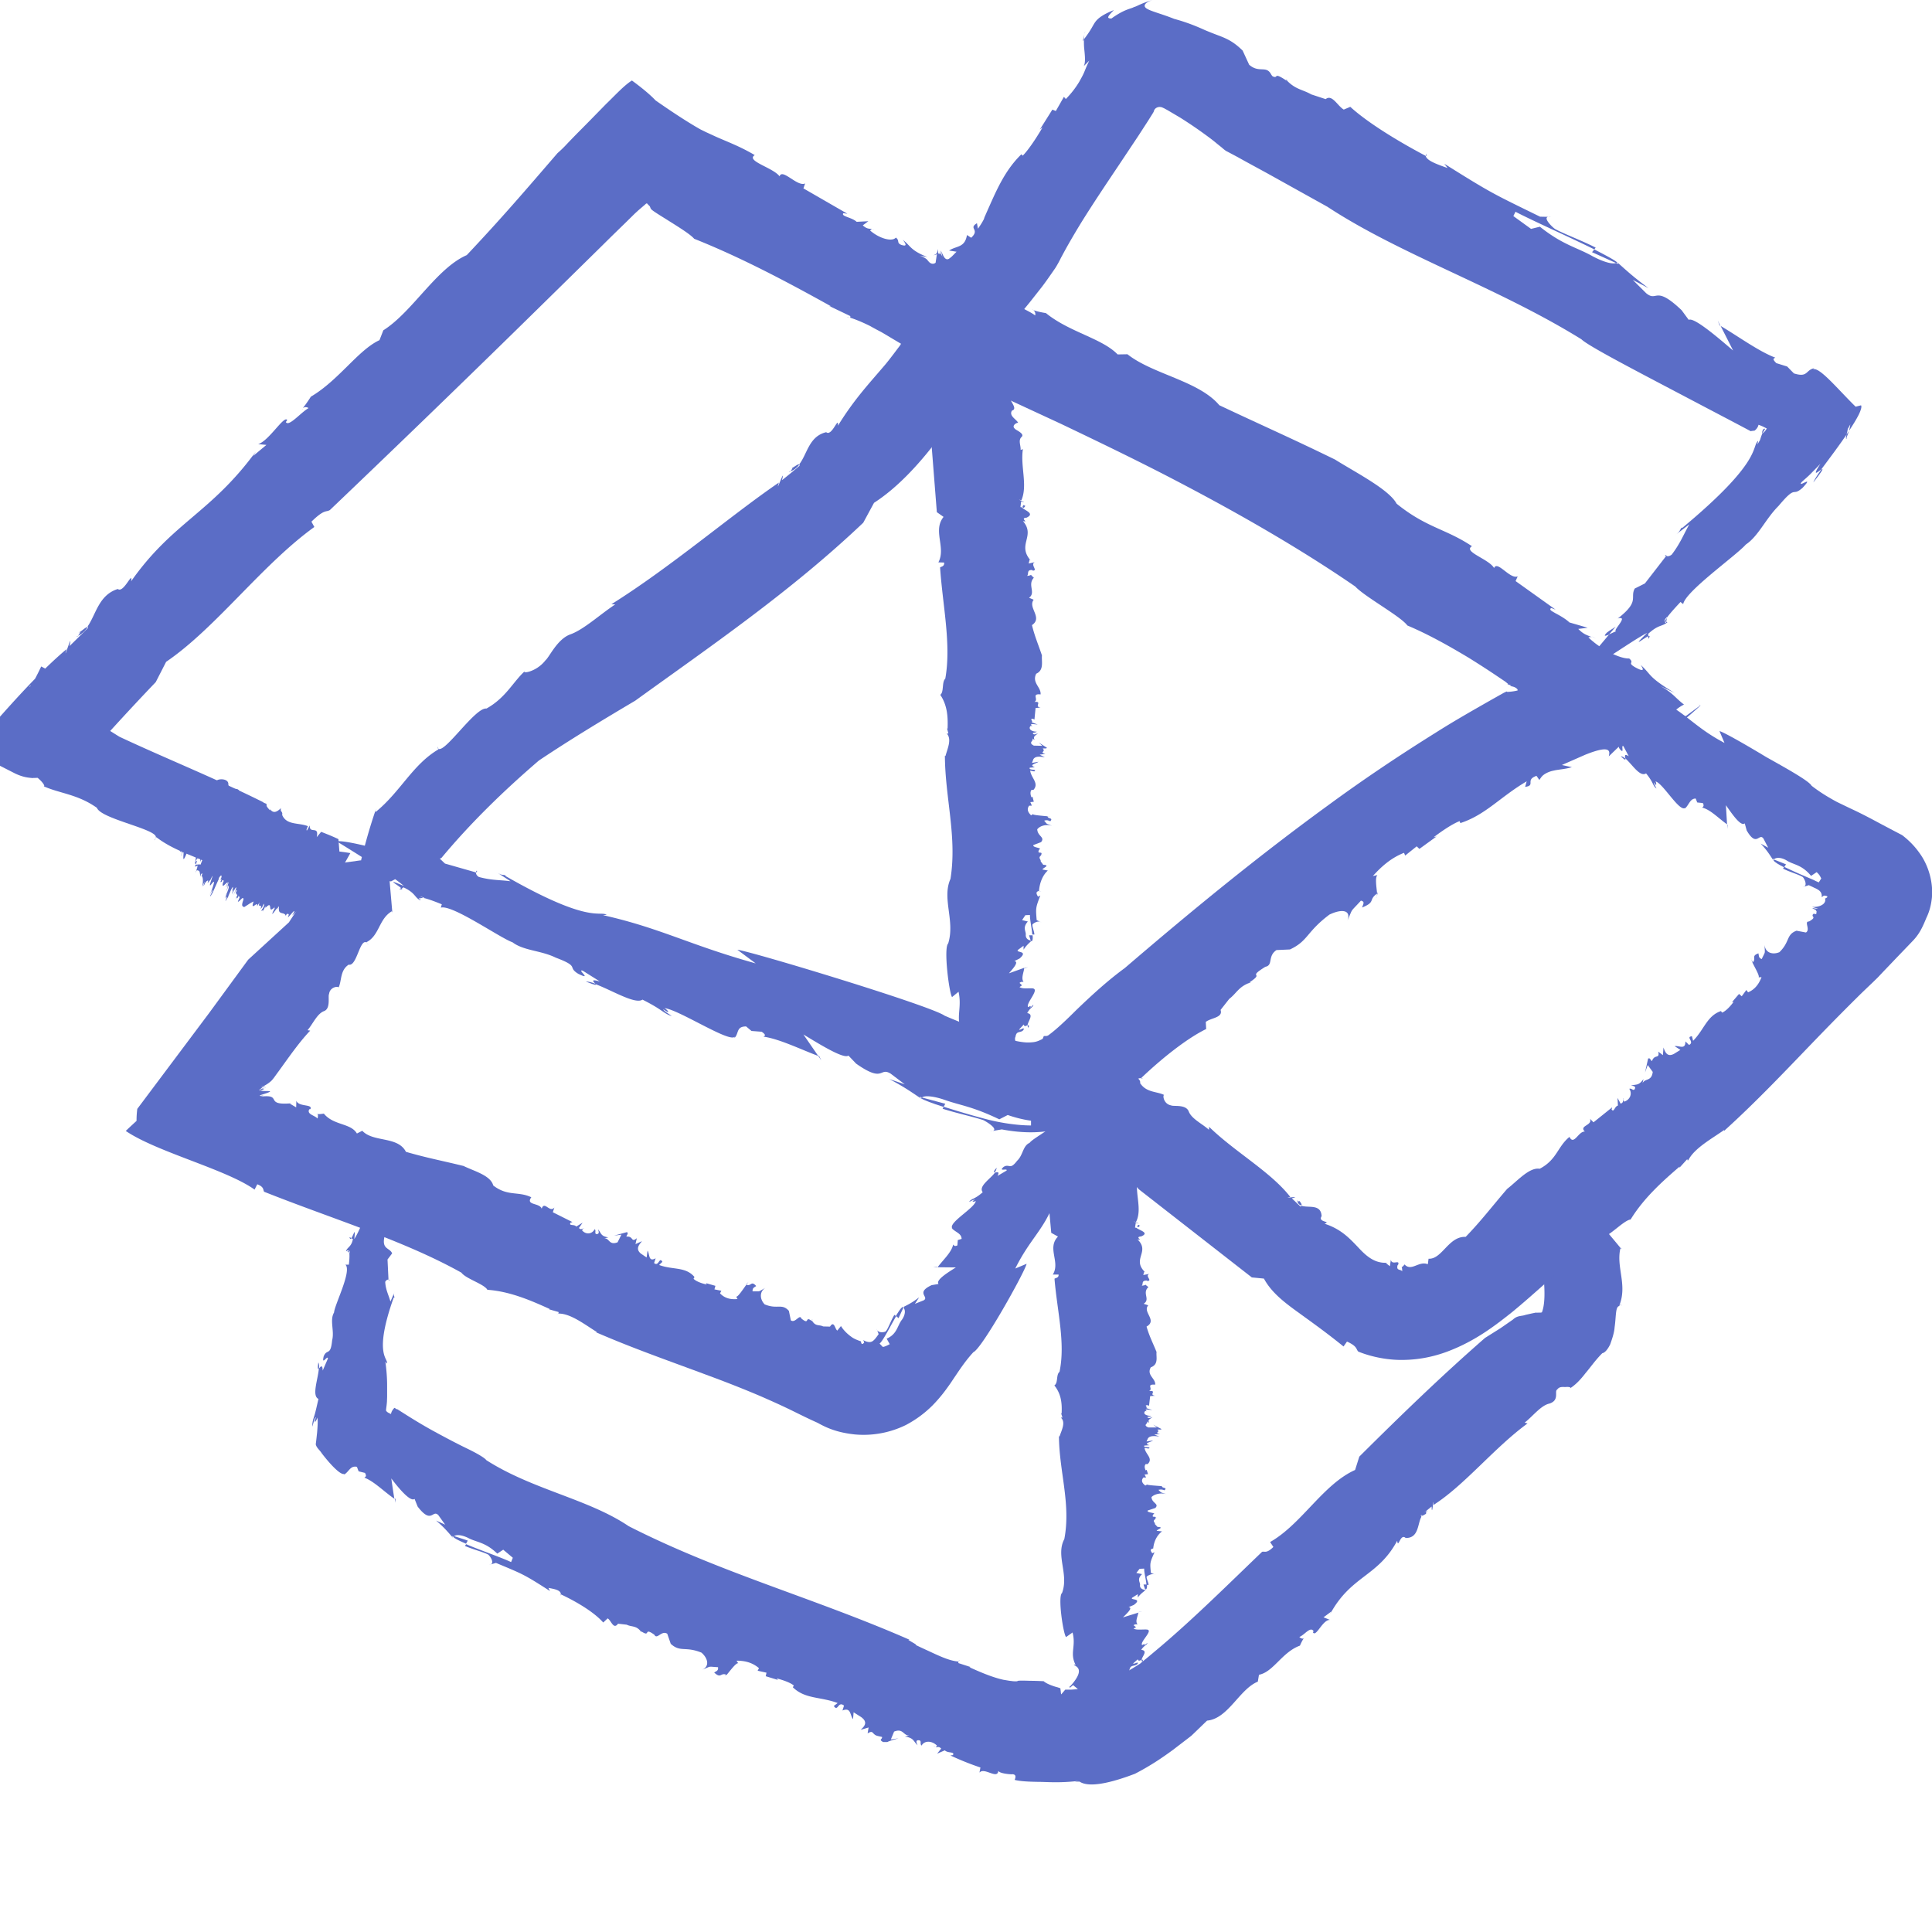
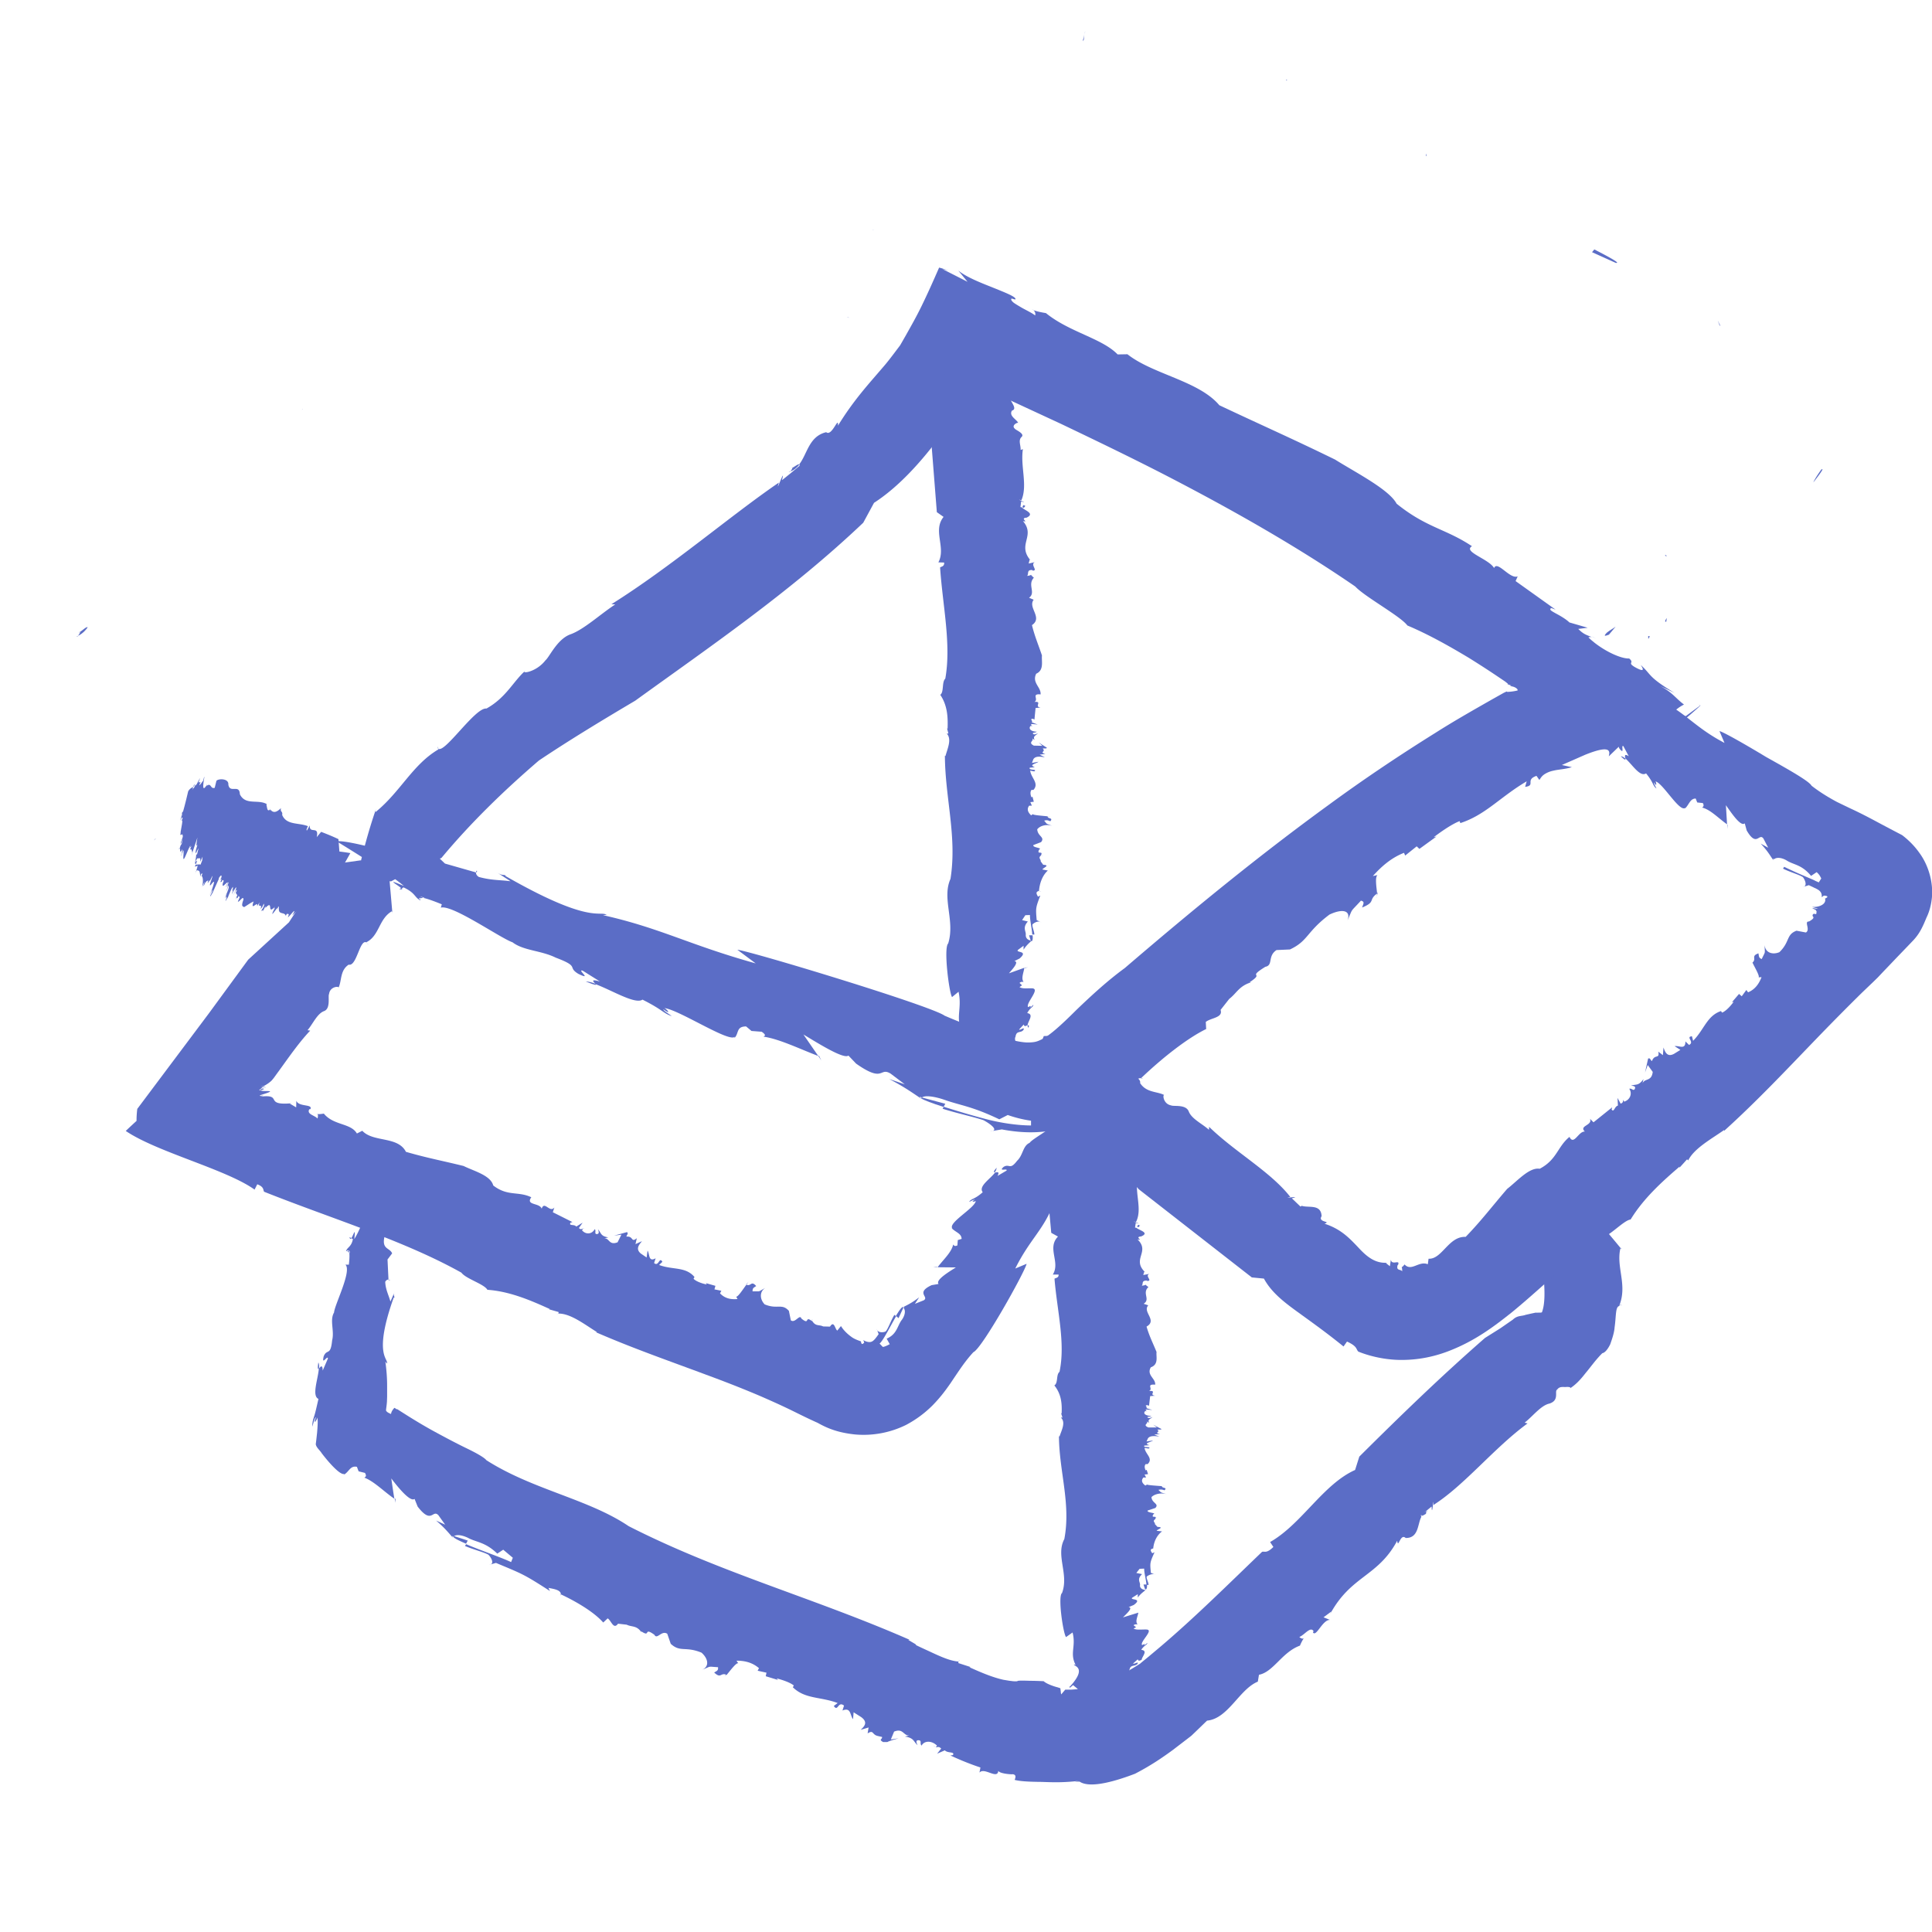
<svg xmlns="http://www.w3.org/2000/svg" width="64" height="64" viewBox="0 0 64 64" fill="none">
  <g clip-path="url(#clip0_207176803)" fill="#5B6DC6">
    <path d="M8.699 30.029c-.006.007.006-.007 0 0zM7.062 29.573c-.019.032-.032.065-.044.09l.044-.09zM6.891 29.234v-.013c-.006.026-.019.045 0 .013zM7.795 29.503l.014-.015c-.007 0-.014.007-.014.015zM9.203 30.081c-.007.007-.007.013-.014.027l.014-.027zM9.164 30.132a.203.203 0 01.038-.051c.019-.045.019-.058 0-.039-.032.052-.019.052-.038.09zM9.98 30.42l-.02.02c.013-.007.014-.014.02-.02zM8.935 26.777l.015-.015s-.007 0-.015.015zM9.915 30.29l-.057.077c.025-.032.038-.058.057-.077zM7.018 29.664l-.019.031c.006-.006.013-.019.019-.031zM6.661 29.07c.013-.026.019-.051.026-.064l-.026.064zM6.006 27.114l-.013.033.033-.059c-.007 0-.013.013-.02.026zM6.476 28.542l-.013.032c-.006.032.006.045.025.051l.044-.109-.056.026z" />
    <path d="M7.17 25.862l-.057.235c-.153.052-.108-.189-.274-.059l.025-.046c.013-.059-.217.424-.096-.235l.013-.02c-.006 0-.025.046-.013-.019l-.038.143c-.038.046-.096.143-.127.15.006-.026.025-.072.038-.104l-.064.013.051-.143c-.051.065-.178.365-.14.183-.076.209-.076.111-.121.215.006-.026.025-.065.032-.104a.325.325 0 00-.166.143s-.108.47-.178.698c-.013-.072-.019.02-.044.091l.025-.052c0 .059-.064.189-.064.228.006-.013.013-.026.013-.033l-.006.019c.006-.026.019-.039.025-.052.013-.026.025-.046.025-.039l-.006.013c.019-.013.025.013.025.026l-.051.104c.108-.196-.032.365-.013.378-.038.143.064-.013.064.072.032.052-.045.17-.064.267 0 .078.051-.13.064-.13l-.032.163c-.025.006-.044.072-.057.117.019.033-.019.248.083.039-.006.124-.045.209-.032.228.013-.039.013-.085.032-.124-.025.104.019-.019.019-.046.064-.085-.045.45.064.215l-.019.046c.083-.176.146-.352.204-.437l-.025.085.051-.065c-.013.065-.038.104-.045.13.064-.072.057.046.083.085l.166-.496c-.019.124-.064.372.006.222l-.051.17c-.07.333.096-.117.076-.013l-.045.189-.025-.013c-.006.104-.019.163-.045.287v-.006c0-.006.006-.02.006-.026h.006c.038-.085.083-.143.096-.124.019.039.096-.085.064.124l.083-.176-.013.124-.057.143c-.032-.026-.115.006-.159-.006l-.025.065c.025.013.083-.039.089-.02-.006.033-.045.189-.102.28l.076-.137c.089.019.096.013.115.215l.019-.078c.032-.033.07-.072.026.052.045.046.057.163.019.359l.076-.17c.006.013-.083.28.019.046l.051-.065c.013.02.057-.072.038.033l-.006.019.006-.013c0 .091.064-.15.057-.039-.038.124.102-.209.102-.163l-.083.254c-.025.157.083-.085.134-.065-.013.098-.083.313-.178.489.115-.215.07-.143.14-.235-.032.091-.045.111-.083.189-.019.117.051-.078.064-.065.076-.17.197-.444.204-.45l.013-.059c.057-.085.096-.117.083-.02l-.038.085.045-.033-.045.111.051-.02.006-.033c.013-.013.057-.039.051.026l-.025.059c-.038.209.102-.026.166-.026l-.057.124c-.038.13.083-.189.083-.117l-.064.157c.102-.196.006.052-.013.137l.076-.202.006.052c0 .078-.089.261-.14.365l.083-.15-.07.183c.102-.202 0 .039.07-.065-.025.065-.051.104-.051.137l.147-.235-.07.104.115-.261c.108-.189.019.039.064-.026l-.045.072c.051-.052.006.059 0 .124.019-.052.038-.124.064-.157.013-.013-.032.091-.038.124.076-.17.134-.254.115-.163-.013.026-.019.046-.032.065.019-.026.038-.072.025-.026l-.089.189.096-.176c-.013.059.064-.078.006.052l-.019.039.051.078-.064.157c.102-.209.006.098.121-.163-.051.15.102-.078-.038.215.038.046.191-.228.185-.059-.096.261 0 .209.019.248.121-.072.21-.143.318-.189-.127.365.166-.065.115.157l.083-.13c-.076.235.102-.006.032.228.038-.052.057-.072.057-.072 0-.006.013-.033.057-.124-.019.065.045.007-.044.176l-.013.013c-.089.17.076-.059.013.098l.089-.189.006.046-.025.033c.319-.352.045.248.338-.065-.121.189.076-.091-.045.124-.134.28.076-.033.134-.098.006-.013.013-.02.025-.039l.019.046c-.178.261.153-.209 0 .006-.038.254.191.117.223.267l.038-.072c.013.026.096-.033.045.085-.057.117.153-.143.166-.15.096-.098-.038.137-.038.124.038-.019.223-.241.185-.117-.14.222.229-.15.057.091l.013-.019c-.089.196.159-.065.083.117 0 0-.013.019-.025.033l.63-.652.586-.809.401-.711c-.121-.02-.242-.039-.363-.052l-.032-.411c-.191-.091-.388-.17-.573-.241l-.146.176c.089-.404-.255-.085-.229-.391l-.095.17c-.038-.006.019-.111.032-.143-.312-.124-.707-.026-.853-.372.025-.131-.076-.091-.038-.228-.178.176-.261.137-.331.078l.013-.02-.051.02c.006-.013.013-.039.019-.052-.108.137-.108-.046-.134-.137l.013-.02c-.293-.17-.707.052-.892-.326-.013-.352-.331-.013-.382-.32.019-.209-.325-.202-.389-.13z" />
    <path d="M6.648 25.902c.033-.073.02-.046 0 0zM6.381 28.236h-.006l-.032.109.038-.109zM5.929 28.112c.006.032.019.013.026-.019 0-.006-.006-.006-.026.019zM6.445 25.98c-.006-.013-.026.032-.039.084.013-.006.019-.006.019-.006.006-.013.013-.058.019-.077zM6.013 27.003l-.033.059a.127.127 0 00.033-.059zM43.178 54.235c.02-.013.026-.033 0 0zM24.084 55.461c-.006 0-.013-.006-.019-.006a.912.912 0 01-.069.077l.088-.071zM21.251 54.046c-.006-.006-.006-.013-.013-.019-.006.025-.019.044.013.019zM30.925 57.848c.025.013.043.013.056.006-.012 0-.031 0-.056-.006zM47.273 50.049s-.006.006-.006.012c.012 0 .024-.006.036-.006l-.03-.006zM47.273 50.14c-.07.026-.025-.052-.006-.078-.089.013-.147.065-.191.137.045.046.147-.065.198-.059zM53.699 41.337l.025.031c-.006-.013-.012-.025-.025-.031zM31.747 54.992c.019 0 .032.007.051.007-.019-.013-.039-.013-.051-.007zM53.642 43.215l.087.032a.134.134 0 00-.087-.032zM23.996 55.533l-.031.025c.006-.006.019-.013.031-.025zM18.57 52.865c.013-.026.013-.051.013-.071-.006 0-.006-.006-.006-.006l-.006.077zM11.539 41.435c-.013 0-.025.006-.038.006l.063.058c0-.026-.006-.051-.025-.064zM15.036 50.883c-.006.007-.019.013-.025.026.051.059.216.137.427.228l.057-.104-.459-.15z" />
    <path d="M13.068 46.632c-.051.059-.102.117-.115.209-.089-.039-.14-.065-.166-.117.006-.078.019-.15.025-.222l.006-.065.006-.176v-.359c0-.248-.019-.502-.057-.796l.051.065c.057-.176-.459-.267.223-2.185h.025c0-.065-.051-.072.013-.202l-.146.333c-.051-.202-.159-.385-.172-.652.025-.059.076-.078.108-.078l-.032-.665.153-.202c-.083-.209-.395-.111-.223-.665-.216.209-.134-.274-.248-.202.025-.026.064-.091.102-.143-.032-.326-.121-.946-.242-1.095 0 0-.096.333-.229.698-.127.365-.299.763-.414.932.051-.45-.025-.117-.102-.026l.057.026c-.051.267-.191.267-.229.404.013 0 .025-.006.038-.006l-.019-.019c.025-.013.038-.007.057.006.032-.006.051.006.045.085l-.013-.013c.019.111-.006.306-.013.391h-.115c.223.202-.357 1.324-.376 1.585-.153.261.019.6-.064.926-.051.528-.172.261-.28.528-.076.333.134-.065.14.072l-.172.398c-.006-.235-.083-.111-.128-.065-.025.346-.242.9-.013 1.004-.057.248-.102.457-.14.567-.038.124-.064.189-.064.352.038-.117.076-.3.121-.313-.102.274.025.117.044.013.025.091.013.267-.006.502-.013.111-.025.241-.044.378.019.117.134.196.197.3.299.391.65.756.758.678l-.032.039c.185-.098.21-.313.44-.267l.057.15.21.052c.076.13-.006.137-.019.157.325.124.656.47.993.698-.038-.222-.07-.45-.102-.672.21.28.63.796.771.678l.102.254c.471.613.49.078.688.287l.223.313-.299-.137c.261.228.357.339.548.561l.006-.006c-.013-.013-.019-.026-.019-.039l.045.013c.076-.072.255-.059.465.039.286.157.579.137.981.528l.197-.13.318.267-.057.143c-.35-.163-1.038-.398-1.49-.593l-.038.059c.268.117.599.196.771.287.076.065.236.313.032.339l.223-.065c.904.378.917.372 1.79.932l-.051-.104c.204.039.408.072.414.215.554.261 1.108.6 1.401.932l.146-.137c.115.059.191.391.344.176l.287.033c.159.078.299.026.446.196.006.013.019.02.025.033l.006-.013c.338.228.057-.157.44.117.089.176.236-.157.427-.033l.115.333c.318.293.478.072 1.019.293.223.196.268.457.025.567.325-.131.166-.104.522-.085.013.111-.032.117-.127.176.236.222.204-.013.414.078.127-.15.306-.398.382-.385l-.057-.085c.261 0 .516.052.745.248l-.044.085.293.065-.025.117.407.124-.044-.052c.096.026.414.111.567.235l-.032.059c.408.398.911.306 1.484.522l-.127.098c.14.209.134-.176.338-.013l-.051.163c.287-.117.242.15.35.287l.019-.228.248.157c.261.189.076.333-.013.424l.261-.078-.032.196c.115-.072.146-.052.185-.007.019.02.044.046.076.065.038.02.064.026.216.059.019.085-.127.078.038.17h.121c.032 0 .038-.013.057-.02l.108-.039.223-.065-.255.039.108-.261c.299-.124.306.137.503.13l-.146.033c.306.046.28.163.42.287-.032-.072-.083-.176.051-.163.096.02.013.111.083.176.089-.17.338-.17.509 0-.013.026-.025.046-.045.059.064-.006.108-.039.185.039l-.134.17.255-.111c.096.104.338.033.268.157l-.083.013c.306.143.637.28.994.398l-.032.17c.159-.189.599.241.624-.059.051.104.503.124.465.111.07.006.146.033.076.189.178.046.433.059.751.065.318 0 .726.046 1.382-.033l-.146.026h.166c.369.248 1.286-.052 1.834-.261.516-.267.898-.528 1.255-.789.204-.157.401-.306.611-.469.166-.157.338-.326.522-.502.701-.065 1.07-1.043 1.681-1.291l.038-.228c.478-.091.764-.75 1.357-.965.064-.15.108-.215.127-.241-.025.013-.076.02-.147-.046.172-.065.363-.359.471-.196l-.019.046c.108.163.312-.417.56-.417l-.21-.085.255-.189-.038.085c.694-1.285 1.579-1.232 2.223-2.432.032.287.102-.261.28-.091.439.006.389-.463.522-.704-.006-.006-.013-.02-.019-.046l.357-.293c.013.417.07-.417.064-.052 1.025-.652 2.006-1.891 3.114-2.7l-.096-.026c.274-.215.541-.574.822-.632.344-.111.153-.411.255-.463.076-.104.166-.085.28-.085.134-.013.21.02.121.059.204-.124.369-.3.535-.515.172-.202.325-.43.56-.665.083-.013.178-.124.261-.293.057-.163.134-.378.146-.567.057-.391.019-.711.178-.704l-.025-.007c.28-.691-.108-1.272.038-1.898 0 0 .025.013.045.033-.325-.404-.65-.763-.949-1.174-.325.117-.65.248-.974.385-.248.398-.484.789-.726 1.148.057.457.096.861.089 1.174-.006.326-.057.476-.083.548-.038.02-.089.007-.127.013h-.096l-.019.006-.096.02-.204.046c-.14.052-.267.013-.42.157l-.414.287-.509.32c-1.458 1.272-2.828 2.602-4.165 3.932l-.14.443c-1.063.476-1.77 1.793-2.815 2.387l.108.163c-.236.235-.299.13-.376.163-1.108 1.063-2.204 2.152-3.337 3.117l-.427.359-.216.176c-.083.072-.051.046-.102.078-.286.183-.567.339-.847.469a4.358 4.358 0 01-.815.287c-.134.026-.268.052-.395.065l-.191.013H35.288c-.261.306-.07.085-.134.157-.006-.026-.013-.052-.013-.085l-.013-.098v-.013c-.006-.013-.038-.019-.096-.039-.108-.026-.363-.111-.459-.202-.153-.007-.299-.013-.446-.013-.159-.006-.407-.013-.42.007.006.013-.121.013-.197 0-.083-.007-.172-.026-.261-.039-.357-.078-.732-.235-1.134-.417l.038-.007-.401-.13c-.013-.019-.006-.046.013-.052-.261-.013-.56-.143-.898-.3-.166-.078-.344-.157-.516-.241-.006-.006-.006-.013-.013-.019v-.007l-.051-.033a5.317 5.317 0 01-.197-.117l.038-.006c-3.171-1.389-6.273-2.217-9.304-3.763-1.331-.9-3.184-1.206-4.713-2.185-.057-.078-.299-.222-.65-.391-.325-.157-.694-.352-1.089-.567-.382-.209-.751-.437-1.038-.62-.064-.039-.159-.104-.178-.111-.013 0-.032-.006-.038-.006-.032-.039-.044-.033-.051-.033z" />
    <path d="M12.871 42.393v.013c.084 0 .052-.02 0-.013zM13.1 49.651l-.026-.013.026.142v-.129zM10.546 45.132c-.033.222-.013.235.019.202.013-.078.007-.15-.019-.202zM12.717 40.515c.006-.123-.044-.071-.095 0 .013.123.019.208.019.208.019-.072.064-.137.076-.208zM11.64 41.017l-.062-.038c.012.07.037.07.062.038zM10.036 13.544c-.037.025-.044.05 0 0zM35.867 1.363c.019-.02.025-.033.038-.052 0-.065.006-.124.019-.183l-.057.235zM42.599 2.647c.013.013.019.013.025.025.006-.025.025-.044-.025-.025zM28.982 7.636c-.044-.026-.069-.032-.094-.026.032 0 .063.006.094.026zM2.571 21.082s.006-.013.012-.019c-.019.006-.037.019-.056.025l.043-.006zM2.604 20.952c.108-.072.013.065-.019.111.134-.065.236-.163.318-.28-.038-.046-.223.157-.299.17zM7.755 29.149l-.056-.006c.019.006.037.006.056.006zM28.134 10.524l-.081-.025c.037.019.062.025.081.025zM5.164 27.767l-.069.071c.038-.026.057-.045.069-.071zM35.925 1.127l.026-.09c-.013.026-.019.058-.026.09zM47.242 5.093c-.013.025-.013.051-.006.076.006 0 .013.006.013.006l-.006-.083zM55.158 20.585c.013.006.019.013.038.013l.019-.122a.261.261 0 00-.057.11zM53.534 8.712c.013-.006.032-.006.038-.019-.096-.085-.389-.241-.758-.43l-.076.091.796.359z" />
-     <path d="M58.119 14.268c.07-.052.115-.117.134-.196.102.033.204.085.274.124-.025.039-.045.072-.076.104-.019.02-.083.091-.076.026 0-.065.051-.15.096-.117a1.57 1.57 0 00-.102.176 1.834 1.834 0 00-.038.104l-.019.059c-.006.013 0 .013-.019.046l-.076.13.025-.124c-.236.209.166.659-2.516 2.889l-.019-.013c-.076.098-.038.124-.236.267l.49-.372c-.185.32-.299.633-.586 1.004-.083.059-.14.059-.178.039l-.707.913-.338.17c-.166.313.178.417-.56.991.395-.111-.21.43-.051.424-.051.013-.153.065-.236.104-.35.424-1.019 1.193-1.127 1.441 0 0 .452-.28.987-.613.528-.339 1.115-.737 1.401-.88-.567.554-.121.176.038.111l-.006-.078c.35-.32.452-.228.637-.385-.006-.006-.025-.013-.038-.013l-.006.033c-.032 0-.038-.019-.032-.052-.025-.013-.032-.046.064-.143l-.006.026c.115-.163.35-.411.452-.522l.089.072c.064-.417 1.764-1.617 2.076-1.976.414-.274.656-.854 1.083-1.278.618-.737.427-.274.796-.6.42-.45-.178.02-.038-.183.096-.091.172-.15.286-.261l.344-.352c-.306.469-.076.261.025.189.261-.352.618-.822.904-1.252.14-.215.268-.417.344-.574.038-.078.064-.15.076-.202.006-.026.006-.052.006-.065 0-.006-.006-.019-.006-.026l-.006-.006-.306.078h-.013c-.089-.15-.064.006-.045.111.019.117.025.235.019.346-.006.104-.025.202-.051.306-.019.059-.038.111-.057.163-.025.052-.045.143 0 .091-.096.072-.006-.17.006-.261.025-.117.025-.209-.006-.209-.076.515-.127.241-.076.039a2.928 2.928 0 00-.153.339c-.013.033-.025.072-.019.085.006.013.032-.013.051-.026a1.191 1.191 0 00.134-.163c.178-.248.319-.58.344-.848-.599-.587-1.191-1.317-1.414-1.246l.032-.033c-.287.059-.197.32-.669.17l-.223-.228-.357-.111c-.178-.17-.051-.157-.038-.183-.548-.209-1.204-.691-1.809-1.05l.414.815c-.459-.391-1.293-1.115-1.471-1.017l-.236-.32c-.898-.854-.796-.254-1.172-.561l-.446-.443.522.274c-.484-.359-.669-.528-1.032-.854h-.006c.025.02.038.039.038.052l-.076-.033c-.108.052-.408-.026-.777-.222-.516-.293-.987-.372-1.745-.978l-.293.072-.586-.424.07-.143c.618.32 1.809.848 2.611 1.246l.045-.059c-.471-.241-1.044-.45-1.35-.619-.14-.104-.459-.444-.134-.398l-.357-.007c-1.586-.776-1.599-.769-3.172-1.754l.108.143c-.344-.124-.688-.241-.726-.404-.974-.515-1.949-1.122-2.497-1.624l-.216.091c-.204-.117-.388-.522-.599-.346l-.478-.157c-.274-.157-.49-.157-.764-.417l-.051-.052c0 .006 0 .013-.006.013-.299-.202-.318-.163-.344-.137-.013.013-.032.026-.083.007-.032-.013-.038-.006-.089-.091-.159-.287-.395-.02-.72-.306l-.216-.469c-.293-.287-.503-.385-.771-.489a12.581 12.581 0 01-.465-.183C39.657.88 39.332.743 38.899.626c-.408-.163-.732-.241-.885-.326-.153-.078-.14-.202.172-.3-.427.124-.497.202-.624.235-.115.065-.299.059-.745.378-.185 0-.108-.085.083-.28-.471.189-.58.333-.65.443-.07.111-.108.215-.344.528 0 .085 0 .176.006.267.025.248.057.502-.013.62.051-.046.127-.124.185-.183-.038.078-.076.157-.108.235l-.064.157c-.045.104-.102.202-.159.306-.121.202-.267.391-.446.574l-.064-.072-.267.469-.115-.046-.414.659.089-.072c-.089.157-.407.685-.656.939l-.045-.046c-.363.352-.605.756-.822 1.2-.108.222-.21.456-.318.698l-.083.189c-.019.052-.006.039-.032.085-.051.098-.115.196-.185.293l-.032-.182c-.299.182.115.196-.191.482l-.14-.091c-.07.43-.35.352-.592.515l.248.039c-.057.052-.14.144-.172.17a1.527 1.527 0 01-.083.065c-.153.078-.204-.183-.274-.28.025.059.045.13.057.209l-.089-.196c.064.267-.025 0-.044.117-.006-.085-.006-.137-.013-.176-.006.052-.013.098-.038.137-.025.039-.083.059-.134.078.051-.02.134-.02.14-.059l-.045.3c-.096.072-.185.013-.229-.039-.025-.026-.045-.059-.076-.085a.69.69 0 00-.229-.111l.261.046c-.567-.228-.535-.352-.809-.567.07.098.178.241-.057.163-.166-.072-.038-.137-.178-.241-.121.15-.548.033-.853-.235.019-.019.038-.039.064-.046-.102-.02-.172 0-.306-.124l.185-.137-.388.02c-.172-.157-.529-.176-.44-.287l.134.02-1.458-.841.057-.163c-.255.124-.758-.515-.847-.235-.204-.287-1.134-.509-.822-.704-.471-.28-.866-.424-1.28-.607-.102-.046-.21-.098-.312-.143l-.159-.078c-.057-.026-.096-.052-.21-.117-.395-.235-.802-.502-1.325-.867-.178-.189-.452-.417-.783-.659-.261.163-.548.482-.86.782-.306.313-.63.646-.943.959-.14.143-.28.287-.414.43a4.109 4.109 0 01-.248.235c-1.102 1.278-1.815 2.113-3.006 3.378-1.006.437-1.802 1.885-2.764 2.491l-.127.326c-.707.326-1.35 1.33-2.273 1.872-.146.228-.229.333-.268.378.038-.026.115-.052.191 0-.268.157-.656.632-.752.463l.045-.065c-.096-.176-.605.691-.962.796l.274.026-.439.365.083-.137c-1.497 2.041-2.751 2.334-4.127 4.291.064-.385-.248.411-.44.254-.63.196-.72.835-1 1.239.006.006.013.026.006.059l-.605.593c.127-.587-.236.626-.102.104-.681.574-1.369 1.304-2.07 2.087L-1 24.858l1.497.763c.108.052.229.098.357.124.064.013.127.02.185.026.076.006.045 0 .076 0 .051 0 .153-.006.153-.006l.115-.02c.076 0 .14-.046.21-.091.134-.059.267-.137.401-.235.261-.196.516-.476.713-.776.025-.046-.044.039-.064.065l-.102.117c-.064.078-.134.15-.204.222a2.689 2.689 0 01-.433.359 5.678 5.678 0 01-.414.235c-.07.046-.127.046-.191.065l-.089.02c-.019.006-.102.013-.025.013.656.006 1.286-.267 1.764-.704.516-.482.752-.926.975-1.304l-.134.078a6.027 6.027 0 00.204-.404l.21-.45-.146-.476c-.083-.261-.293-.528-.503-.659-.108-.072-.236-.124-.357-.157-.064-.013-.127-.026-.185-.033l-.089-.007c-.108-.006-.255.02-.325.039-.051.013-.102.033-.153.046-.166.065-.229.111-.299.15a2.647 2.647 0 00-.274.202c-.14.117-.255.222-.369.32-.216.196-.414.365-.592.469-.325.196-.497.567-.637.854l-.739 1.5.955.215c.121.026.216.046.268.078.541.176.847.652.643.528.535.261 1.146.267 1.809.737.134.372 2.057.717 1.949.991l.019-.019c.815.626 1.809.711 2.643 1.395 0 0-.025.007-.07.013.764.078 1.528.189 2.299.352.013-.391.013-.789 0-1.2a28.711 28.711 0 00-1.337-1.722c-1.624-.809-3.242-1.454-4.757-2.165-.707-.437-1.388-.887-2.025-1.363l.051 2.328.204.196.076.078.006-.006.013-.013.032-.026.07-.059.14-.124.28-.241c.191-.163.376-.313.56-.457.096-.091.191-.176.268-.235l.045-.033.013-.007-.083-.124-.166-.254c-.204-.326-.363-.606-.459-.841-.051-.091-.07-.215-.083-.261 0-.085.013-.065-.006-.065l-1.528-.822a8.232 8.232 0 01-.216.43c-.057.104-.146.222-.127.202-.013.019-.025.033-.045.039-.013 0 .019-.026.038-.039.006 0-.006.019-.013.033l-.013.019-.006.006H.974c-.025.007.051-.006.115-.013l.044-.006c-.057 3.332-.013.926-.025 1.669v.006c0 .006 0 .013-.006.019l1.236 1.232c.923-1.037 1.853-2.067 2.821-3.078l.344-.672c1.649-1.122 3.165-3.208 4.91-4.467l-.096-.176c.433-.424.478-.306.611-.385a657.341 657.341 0 006.095-5.888c1.006-.985 1.993-1.956 2.961-2.908.242-.241.484-.476.726-.711l.318-.313.121-.111.229-.196c.045-.052.064-.026.083 0l.064.065c.057.111-.051.059.516.411.414.261.822.509.955.665 1.56.62 3.102 1.441 4.534 2.237l-.064-.013.694.333c.019.033.013.052-.013.052.21.065.439.163.675.28.115.065.236.131.363.196.159.091.318.189.484.287.21.124.427.254.643.385l.166.098.172.052.338.098c.229.065.452.137.675.189.236-.019.471-.091.65-.182-.025.019-.051.046-.076.065.261-.15.541-.3.783-.6.236-.28.478-.632.688-.88l.401-.489.401-.509c.14-.183.274-.378.414-.58.07-.091.204-.346.216-.378l.127-.235c.172-.313.357-.626.548-.939.389-.626.809-1.252 1.242-1.898l.656-.985.325-.502.159-.254c.019-.033.019-.033.025-.052.032-.13.185-.176.299-.117l.045.02.108.059.42.248c.28.176.56.365.828.561.134.098.268.196.389.3l.146.117c.064.052.127.117.204.15l.344.183c.325.183.656.359.987.541.656.365 1.312.73 1.981 1.102 2.433 1.598 5.623 2.661 8.413 4.389.223.222 1.821 1.05 3.407 1.885.79.417 1.579.828 2.204 1.161.038-.013.083-.013.121-.02z" />
    <path d="M55.196 18.429l.013-.02c-.065-.053-.065-.007-.013.02zM56.96 10.773l.032.026-.089-.183.058.157zM60.068 15.983c.331-.424.344-.482.261-.424-.115.163-.229.333-.261.424zM53.234 20.952c-.14.143-.057.117.064.072.134-.157.223-.267.223-.267-.083.065-.191.117-.287.196zM54.597 21.076l.006.09c.069-.097.044-.11-.006-.09zM34.231 10.27c-.038-.026-.064-.019 0 0zM45.637 29.566c-.013.006-.013.013-.026.019.006.045.006.084 0 .116l.026-.135zM41.42 32.533c-.013.006-.019.006-.031.013.013.013.025.038.031-.013zM52.87 21.16c-.063-.045-.108-.065-.146-.078.044.019.095.045.146.078zM26.167 15.637s.006-.013.012-.019c-.019.006-.031.013-.056.019h.043zM26.2 15.513c.102-.052.013.065-.019.104.127-.045.222-.123.298-.228-.038-.045-.209.123-.279.123zM12.457 26.847l.02-.059c-.013.026-.02.046-.02.059zM14.527 24.818l-.039-.09c.006.045.019.071.039.09zM45.611 29.703l-.007.053c.007-.013.007-.033.007-.053zM37.859 35.735c-.019-.019-.044-.026-.069-.032l-.013.006.082.026zM13.915 29.723v.039l.113-.032c-.05-.013-.088-.013-.113-.006zM30.537 36.355c-.006.007-.025.013-.032.026.102.065.382.17.752.287l.057-.104-.777-.209z" />
    <path d="M24.429 31.464l.605.45c-2.204-.613-3.14-1.167-5.057-1.598l.121-.013c-.255-.143-.567.313-3.356-1.285l.006-.02c-.102-.033-.121.013-.306-.111l.471.306c-.325-.046-.63-.026-1.051-.143-.083-.052-.096-.111-.096-.15l-1.025-.293-.261-.248c-.331-.019-.286.333-1.063-.111.242.313-.452-.006-.382.137-.032-.039-.115-.111-.178-.17-.497-.137-1.446-.385-1.707-.346 0 0 1.783 1.082 2.229 1.48-.675-.287-.191-.033-.076.085l.064-.039c.401.189.357.326.554.43.006-.013 0-.026 0-.039l-.032.007c-.013-.033.006-.046.032-.052.006-.033.032-.046.14 0l-.025.006c.178.039.471.157.599.209l-.032.111c.376-.111 1.962 1.004 2.375 1.148.369.281.943.267 1.433.509.815.306.363.3.745.535.497.241-.064-.163.146-.104l.573.359c-.363-.104-.191.026-.14.091.529.196 1.312.678 1.548.509.688.346.662.437.968.548-.089-.078-.287-.183-.274-.228.261.196.146.02.032-.039.471.046 2.165 1.161 2.331.946l-.013.046c.159-.15.051-.385.389-.385l.178.15.338.026c.191.13.07.143.064.163.529.078 1.204.411 1.809.639l-.49-.711c.478.287 1.337.828 1.49.698l.255.267c.936.659.764.098 1.146.333l.465.352-.516-.176c.49.261.675.391 1.051.645l.006-.006c-.025-.02-.045-.033-.045-.046l.076.019c.089-.072.382-.046.745.078.529.189.904.209 1.815.646l.28-.143c.242.085.497.15.771.189v.157c-.427 0-.994-.078-1.509-.215-.522-.137-.987-.28-1.382-.404l-.038.065c.465.15 1.0.261 1.35.378.153.078.58.352.223.372l.388-.065c.994.189 1.681.072 2.255-.117.567-.196 1.134-.483 1.904-1.083l-.178.059c.261-.3.471-.58.63-.554.732-.698 1.554-1.337 2.159-1.63l-.013-.235c.166-.137.58-.137.49-.398l.287-.365c.229-.176.299-.372.611-.509a.435.435 0 00.064-.026c-.006-.007-.006-.007-.013-.007.548-.365-.108-.124.535-.522.268-.052.064-.352.369-.554l.446-.02c.611-.287.535-.574 1.306-1.154.42-.202.726-.15.599.196.197-.443.064-.241.446-.659.127.033.089.085.038.228.465-.189.197-.248.497-.463-.019-.215-.076-.535.013-.613l-.153.033c.274-.306.599-.6 1.032-.769l.038.091.382-.306.089.085.567-.411-.095.026c.127-.098.567-.424.86-.535l.025.065c.841-.274 1.318-.867 2.197-1.383l-.051.183c.363-.046-.013-.228.376-.365l.096.137c.064-.098.089-.137.178-.196a.842.842 0 01.28-.111c.185-.046.382-.046.618-.117l-.331-.072.771-.339c.892-.359.815-.091.783.052l.42-.404.357.039c.166-.333.516-.215 1.134-.652.185-.006.044.104.376-.02.28-.228.529-.443.751-.646l-.108-.059c.038.019.064.039.096.059l-.478.352-.42-.111c.102-.117.223-.202.363-.274-.299-.228-.357-.378-.783-.613l.471.228c-.904-.548-.745-.587-1.121-.926.076.117.166.274-.204.065-.255-.157.013-.117-.178-.28-.306.013-.949-.306-1.35-.698.032-.013.064-.02.115-.007-.159-.072-.268-.085-.452-.274l.312-.039-.605-.176c-.121-.117-.318-.228-.465-.306-.159-.091-.197-.111-.146-.17.038.006.083.026.153.052l-1.325-.946.07-.157c-.255.111-.675-.541-.783-.274-.166-.3-1.044-.541-.732-.724-.866-.58-1.503-.606-2.497-1.409-.248-.469-1.35-1.03-2.038-1.461-1.427-.698-2.369-1.109-3.834-1.8-.681-.809-2.204-1.024-3.044-1.689l-.325.006c-.516-.535-1.599-.737-2.375-1.369-.242-.039-.363-.078-.42-.098.038.026.083.078.064.176-.115-.091-.306-.176-.452-.261-.057-.033-.178-.104-.255-.157-.07-.059-.108-.104-.076-.143l.121.033c.07-.072-.293-.215-.713-.385-.427-.17-.898-.352-1.172-.574l.306.372-.834-.424.21.052c-.108-.033-.223-.078-.318-.098-.21.482-.395.893-.58 1.272-.178.365-.35.665-.522.972l-.127.222-.064.111-.045.059-.172.228c-.115.15-.223.293-.344.43-.478.561-.968 1.083-1.497 1.943.025-.352-.198.372-.389.215-.573.137-.624.717-.892 1.063.006.006.013.026.006.052-.191.163-.382.32-.58.476.14-.535-.242.554-.102.078-1.611 1.102-3.56 2.784-5.547 4.03l.127.006c-.497.326-1.044.835-1.484.991-.44.157-.694.75-.828.861-.318.411-.847.457-.662.339-.407.359-.637.893-1.293 1.259-.369-.052-1.401 1.519-1.599 1.324l.013.026c-.86.502-1.261 1.409-2.089 2.08 0 0 0-.033.006-.072-.255.743-.452 1.5-.618 2.237.382.033.758.078 1.127.13.548-.293 1.108-.548 1.669-.776.955-1.148 2.051-2.217 3.229-3.228 1.032-.691 2.102-1.337 3.191-1.982 2.49-1.8 5.152-3.613 7.553-5.895l.357-.659c.828-.535 1.592-1.383 2.274-2.315.166-.241.344-.469.503-.717.14-.215.286-.43.427-.639.038-.059.089-.13.128-.163.025-.02.051-.02.076 0l-.07-.248c.102.033.108.17.127.215l.115.046.873.398 1.745.809c1.159.554 2.312 1.109 3.439 1.689 2.248 1.161 4.401 2.387 6.305 3.697.312.339 1.503.985 1.726 1.291.694.293 1.369.672 2.031 1.069.325.202.65.411.968.626l.223.15.045.033.07.059-.025.007.134.046c-.013.006-.045.02-.064.02.172 0 .293.098.268.143-.134.033-.268.046-.344.046l-.019-.013-.096.046-.395.222c-.63.359-1.261.717-1.866 1.102-1.223.763-2.407 1.558-3.554 2.4-2.305 1.676-4.503 3.476-6.738 5.393-.554.404-1.089.893-1.611 1.395-.49.489-.898.861-1.165.978-.134.065-.21.085-.395.091-.178.006-.427-.039-.726-.124-.287-.078-.65-.209-1.006-.339a21.375 21.375 0 01-1.064-.424c-.446-.326-6.318-2.106-6.859-2.184z" />
    <path d="M15.768 28.889l.026.007c.026-.079-.02-.059-.026-.007zM27.136 34.985l-.038-.02.108.163-.07-.144zM19.404 32.514c.338.137.363.124.325.078-.121-.052-.236-.078-.325-.078zM12.896 28.106c-.178-.065-.127.006-.032.091.191.052.319.091.319.091-.102-.052-.191-.13-.287-.183zM13.303 29.41l-.076.045c.107.019.113-.006.076-.045zM34.199 19.075c.007-.014-.007-.021 0 0zM34.727 27.049v.006c.038.006.069.006.095.013l-.095-.019zM34.53 28.341c-.006 0-.006.006-.013.006.026 0 .045 0 .013-.006zM34.276 24.103c0-.014-.007-.02-.02-.02.007 0 .02.007.02.02zM33.919 16.727c.013 0 .02-.007.027-.007l-.027.007zM33.981 16.746c-.025.026-.056-.006-.063-.019-.05.032-.05.064-.031.096.063 0 .056-.058.094-.077zM33.62 12.462l.026.013c-.006-.006-.013-.006-.026-.013zM31.385 24.318c-.007-.007-.007-.013-.014-.02 0 .013.007.02.014.02zM33.581 13.14l.095.006c-.038-.006-.069-.013-.095-.006zM34.823 27.069l.037.006c-.006 0-.025-.006-.037-.006zM34.504 29.527c-.031 0-.05.006-.069.006v.006l.069-.013zM33.205 35.559c.013 0 .025 0 .038-.006l-.069-.019c.006.006.013.019.031.026zM34.148 31.171c.013 0 .019.007.032.007.032-.026.038-.104.025-.196h-.115l.057.189z" />
    <path d="M31.53 33.036l.223-.183c.121.554-.102.822.102 1.291l-.051-.026c-.051.072.471.091-.14.88h-.025c.006.026.051.026-.006.078l.14-.137c.064.078.172.143.191.248-.025.026-.07.033-.108.039l.045.261-.146.085c.083.078.395.033.229.248.216-.085.134.098.242.072-.025.013-.064.039-.102.059.032.124.096.359.21.417 0 0 .446-.509.675-.652-.051.183.025.046.102.006l-.057-.013c.051-.111.191-.111.223-.17-.013 0-.025-0-.038.006l.019.006c-.025.006-.038.006-.057 0-.032 0-.051 0-.045-.033l.013.006c-.019-.046-0-.124.006-.157l.115-.006c-.223-.072.318-.541.325-.646.14-.111-.045-.235.025-.372.032-.215.166-.111.261-.222.07-.137-.134.033-.14-.02l.153-.163c.019.091.083.039.127.02.013-.137.223-.359-.013-.398.102-.189.197-.196.204-.274-.038.026-.076.085-.121.085.102-.078-.025-.033-.051-.007-.102-.111.401-.6.147-.62h.044c-.191-.019-.369.026-.478-.046l.083-.059-.083-.078c.057-.052.108-.033.134-.033-.089-.124.006-.313.025-.469l-.509.183c.115-.137.35-.385.178-.404l.172-.085c.318-.274-.146-.183-.051-.287l.185-.137v.13c.089-.137.153-.189.268-.3h-.006a.048.048 0 01-.025.013l-.006-.02c-.096-.013-.159-.078-.159-.176.019-.13-.121-.235.07-.45l-.191-.046.108-.163.153-.006c-.006.157.064.45.076.646h.07c-.006-.117-.076-.254-.064-.333.032-.039.185-.143.293-.072l-.153-.072c-.032-.398-.038-.398.121-.815l-.076.039c-.045-.078-.096-.163.032-.189.019-.248.108-.509.293-.678l-.178-.033c.006-.052.28-.143.025-.157l-.083-.111c.013-.072-.096-.111.006-.196.006-.006.013-.013.019-.013h-.013c.076-.163-.159.006-.064-.183.127-.065-.229-.059-.191-.15l.255-.098c.14-.17-.115-.189-.127-.424.089-.117.306-.182.503-.111-.242-.098-.153-.039-.274-.176.096-.026.115-.013.204.02.108-.124-.089-.072-.089-.163-.185-.02-.478-.039-.49-.072l-.057.039c-.102-.098-.153-.202-.064-.32h.089l-.051-.117.115-.013-.044-.17-.032.026c-.019-.039-.064-.17 0-.248h.064c.197-.222-.076-.391-.108-.639l.134.026c.127-.091-.204-.02-.146-.124l.166-.013c-.216-.085.045-.117.121-.183l-.216.039.044-.117c.07-.13.268-.085.382-.072l-.172-.085.191-.026c-.223-.059.032-.065-.089-.176.07-.013.115.013.14-.026l-.274-.176.121.111-.28-.006c-.216-.111.025-.157-.057-.241l.083.052c-.07-.13.045-.143.108-.222-.051.026-.127.065-.166.013-.019-.039.096-.026.127-.065-.185 0-.287-.098-.204-.189.025 0 .051 0 .07.006-.032-.019-.076-.033-.038-.072l.204.019-.197-.072c.057-.052-.096-.117.044-.117l.045.026.038-.385.166-.013c-.229-.033.076-.209-.204-.189.153-.078-.115-.28.204-.248.019-.248-.293-.378-.146-.685.267-.117.172-.411.191-.606-.127-.378-.236-.62-.331-1.004.369-.248-.146-.58.057-.841l-.153-.065c.236-.176-.064-.424.159-.665-.07-.059-.089-.085-.096-.098-.006.013-.032.026-.127.039.064-.072-.025-.202.166-.196l.019.02c.191.006-.096-.202.07-.28l-.204.046.032-.13.038.033c-.471-.535.172-.809-.261-1.311.223.059-.121-.098.121-.111.299-.143-.076-.241-.159-.346-.013 0-.025 0-.044-.006l.025-.189c.312.104-.261-.124.006-.033.216-.496-.038-1.128.051-1.696l-.076.026c.013-.143-.089-.32.032-.43.121-.111-.21-.235-.223-.274-.14-.117.127-.235.115-.183-.045-.124-.325-.235-.21-.417.261-.072-.267-.476.025-.489h-.025c.197-.235-.159-.437.019-.685 0 0 .019.006.045.013l-.904-.47-.974.176-.783.457.21 1.161-.28.939.178 2.263.223.157c-.369.456.089 1.017-.172 1.506l.191.006c.013.137-.102.131-.134.163.083 1.258.376 2.543.172 3.684-.121.111-.038.443-.166.535.242.359.255.75.242 1.122l-.019-.013.045.17c-.013.006-.038.006-.051.006.172.189.019.502-.045.743l-.019-.013c.006 1.402.408 2.687.185 4.082-.293.652.159 1.389-.076 2.139-.159.15.032 1.643.127 1.774z" />
    <path d="M31.849 35.227c-.078 0-.052.007 0 0zM33.944 32.064v.013l.113-.039-.113.026zM34.072 34.044c.025-.089 0-.089-.032-.076 0 .025.006.057.032.076zM32.027 35.95c-.006.045.044.026.095 0a1.123 1.123 0 01-.019-.077c-.019.026-.057.052-.076.077zM33.11 35.722l.062.013c-.019-.026-.037-.026-.062-.013zM37.995 42.524c.007-.007-.007-.014 0 0zM38.51 49.195c.038.013.069.013.095.019l-.095-.019zM38.313 50.277c-.006 0-.006.006-.013.006.026-.006.045-.006.013-.006zM38.066 46.731c0-.007-.007-.014-.02-.02.014.007.02.014.02.02zM37.721 40.567c.013 0 .02-.006.026-.006l-.026.006zM37.782 40.587c-.025.026-.056-.006-.063-.013-.05.026-.05.051-.031.077.062-.006.05-.051.094-.064zM37.428 37l.027.013c-.007-.007-.02-.007-.027-.013zM35.175 46.946c-.007-.007-.007-.014-.014-.014 0 .007.007.007.014.014zM38.606 49.208l.037.006c-.006 0-.019-.006-.037-.006zM38.287 51.268c-.031 0-.05.006-.069.006l.069-.006zM36.975 56.322c.013 0 .025 0 .038-.006l-.069-.019c.006.019.019.026.032.026zM37.931 52.644c.013 0 .019.007.032.007.032-.026.038-.085.032-.163h-.115l.051.157z" />
    <path d="M35.307 54.235l.223-.157c.121.463-.102.685.102 1.076l-.051-.019c-.051.059.471.072-.14.737h-.025c.006.019.051.019-.006.065l.14-.117c.057.065.172.117.191.209-.025.019-.07.026-.108.033l.045.215-.146.072c.083.065.395.02.229.202.216-.078.134.085.242.059l-.102.052c.032.104.096.3.21.346 0 0 .446-.43.675-.548-.051.15.025.039.102.006l-.057-.006c.051-.091.191-.098.223-.143-.013 0-.025 0-.038.006l.019.006c-.025.007-.038.007-.057 0-.032 0-.051 0-.045-.026l.013.006c-.019-.039 0-.104.006-.13l.115-.007c-.223-.059.319-.456.325-.548.14-.091-.045-.196.025-.313.032-.176.166-.098.261-.189.07-.111-.134.026-.14-.019l.153-.137c.019.078.083.033.127.02.013-.117.223-.306-.013-.333.102-.157.198-.163.204-.228-.038.026-.076.072-.121.072.102-.065-.025-.026-.051 0-.102-.091.401-.509.146-.515h.045c-.191-.013-.369.026-.478-.033l.083-.046-.083-.065c.057-.046.108-.026.134-.026-.089-.104.006-.261.025-.391l-.509.157c.115-.117.35-.326.185-.339l.172-.072c.318-.235-.146-.15-.051-.241l.185-.117v.111c.089-.117.153-.163.268-.254h-.006a.048.048 0 01-.025.013l-.006-.013c-.096-.013-.159-.065-.159-.143.025-.111-.121-.196.07-.378l-.191-.039.108-.137.153-.007c-.006.131.064.372.076.541h.07c-.006-.098-.076-.209-.064-.274.032-.033.185-.124.293-.065l-.153-.059c-.032-.333-.038-.333.121-.685l-.076.033c-.045-.065-.096-.137.032-.157.019-.209.108-.43.293-.567l-.178-.019c.006-.046.28-.117.025-.13l-.083-.091c.013-.059-.096-.091.006-.163.006-.006.013-.006.019-.013h-.013c.076-.137-.159.006-.064-.15.127-.052-.229-.046-.191-.124l.255-.085c.14-.143-.115-.157-.127-.359.089-.098.306-.157.503-.098-.242-.078-.153-.033-.274-.143.096-.019.115-.013.204.013.108-.104-.089-.059-.089-.137-.185-.013-.478-.033-.49-.052l-.057.033c-.102-.078-.153-.163-.064-.267h.089l-.051-.098.115-.013-.045-.143-.032.019c-.019-.033-.064-.143 0-.209h.064c.198-.189-.076-.326-.102-.535l.134.02c.127-.078-.204-.013-.14-.098l.166-.013c-.216-.065.045-.098.121-.157l-.216.033.045-.098c.07-.111.268-.078.382-.065l-.172-.065.191-.02c-.223-.046.032-.052-.089-.143.07-.013.115.013.14-.02l-.274-.143.121.091h-.28c-.217-.091.025-.13-.057-.202l.083.046c-.07-.111.045-.124.108-.189-.051.02-.127.052-.166.013-.019-.033.096-.02.127-.052-.185 0-.286-.078-.204-.157.025 0 .051 0 .07.006-.032-.019-.076-.026-.038-.059l.204.013-.198-.059c.057-.046-.096-.098.045-.098l.045.019.038-.32.166-.013c-.229-.026.083-.176-.204-.157.153-.065-.115-.235.204-.209.019-.209-.293-.313-.146-.574.268-.098.172-.346.191-.509-.127-.313-.236-.515-.331-.841.369-.209-.146-.483.057-.704l-.153-.052c.236-.15-.064-.352.159-.554-.07-.046-.089-.072-.096-.078-.006.006-.032.026-.127.033.064-.059-.025-.17.166-.17l.019.013c.191 0-.096-.17.07-.235l-.204.039.032-.111.038.026c-.471-.444.172-.678-.261-1.096.223.052-.121-.078.121-.098.299-.124-.07-.202-.159-.287-.013 0-.025 0-.044-.006l.025-.157c.312.085-.261-.104.006-.026.216-.417-.038-.939.051-1.422l-.076.026c.013-.117-.089-.267.032-.359.121-.098-.21-.189-.223-.228-.14-.098.127-.196.115-.15-.045-.104-.325-.196-.21-.346.261-.059-.267-.391.025-.411h-.025c.198-.196-.159-.365.019-.574a.2.2 0 00.045.006l-.904-.385-.974.157-.783.391.21.972-.28.789.172 1.891.223.124c-.376.385.089.848-.172 1.259h.191c.013.111-.102.111-.134.137.083 1.05.369 2.126.166 3.084-.121.098-.038.372-.172.45.242.3.255.626.242.932l-.019-.013.045.143c-.013.006-.038.006-.051.006.172.157.019.424-.045.626l-.019-.013c.006 1.167.401 2.243.178 3.41-.293.548.159 1.161-.076 1.787-.146.104.038 1.35.134 1.461z" />
-     <path d="M35.626 56.068c-.084-.007-.052 0 0 0zM37.721 53.401v.006l.113-.032-.113.026zM37.848 55.05c.026-.077 0-.077-.032-.064 0 .026.006.051.032.064zM35.797 56.667c-.006.039.044.019.094 0-.013-.039-.019-.065-.019-.065-.013.019-.057.039-.076.065zM36.88 56.466l.062.006c-.012-.019-.037-.013-.062-.006zM46.421 41.963c-.007-.007-.013.007 0 0zM58.048 31.886l.013-.013c-.019-.038-.031-.07-.044-.096l.031.109zM60.075 30.251l.013.007c-.02-.02-.04-.034-.013-.007zM53.79 36.381c-.02.013-.027.026-.02.046.007-.013.007-.026.02-.046zM42.962 39.777s.006 0 .012.006c0-.013-.006-.019-.006-.037l-.006.031zM43.045 39.759c.025.059-.045.033-.07.026.019.085.064.131.134.15.038-.052-.064-.124-.064-.176zM55.915 38.415l-.019.037c.019-.013.019-.025.019-.037zM36.989 35.187l.069-.064c-.038.026-.057.045-.069.064zM58.017 31.776l-.013-.037c0 .013.006.025.013.037zM60.374 29.794c.038-.013.063-.026.088-.032l-.088.032zM51.801 22.367c-.006.006-.013.019-.019.032l.081-.019c-.025-.013-.044-.013-.063-.013zM58.775 28.477c-.006.007-.019.013-.025.026.038.059.172.137.35.228l.064-.098-.388-.157z" />
    <path d="M56.96 24.219l.166.391c-1-.522-1.299-1.024-2.184-1.435l.07-.013c-.076-.13-.471.261-1.299-1.219l.013-.02c-.045-.033-.07.006-.121-.111l.121.28c-.159-.052-.338-.052-.516-.176-.019-.052 0-.098.019-.13l-.427-.306-.032-.222c-.172-.039-.318.254-.535-.163-.019.28-.248-.039-.28.085 0-.033-.013-.098-.019-.157-.21-.15-.611-.43-.777-.424 0 0 .452 1.037.516 1.395-.242-.287-.089-.046-.083.065l.051-.026c.134.189.045.293.108.398.006-.006.013-.02.019-.033l-.025.006c.006-.026.025-.033.038-.039.019-.026.038-.039.083.006l-.019.006c.083.046.191.163.242.215l-.07.091c.261-.065.65.972.828 1.122.089.254.42.28.599.509.338.3.076.274.204.489.185.228.032-.143.127-.085l.178.333c-.166-.104-.121.013-.115.072.223.189.484.632.688.496.261.32.21.398.344.502-.025-.065-.096-.163-.07-.202.076.176.076.02.038-.033.248.052.815 1.063.994.867l-.025.039c.146-.131.172-.339.363-.339l.051.13.185.019c.064.111-.013.131-.019.15.28.072.548.365.822.554l-.038-.632c.178.248.49.724.624.6l.064.235c.331.574.407.072.554.267l.159.306-.248-.137c.204.222.274.333.414.548l.006-.006c-.013-.013-.013-.026-.013-.039l.038.013c.076-.065.236-.059.408.039.242.157.497.13.815.515l.185-.124c.108.098.115.143.153.209l-.083.13c-.019-.006-.038-.019-.057-.026a.629.629 0 01-.096-.046c-.102-.046-.216-.091-.331-.143-.236-.098-.471-.209-.662-.3l-.038.059c.229.117.509.189.656.28.057.065.178.306-.006.333l.204-.065c.07.033.127.059.178.085.025.013.051.02.07.033a.628.628 0 01.096.059c.051.046.096.104.083.222l.07-.052c.096 0 .191.033.038.098.025.052.006.124-.051.176-.089.078-.236.111-.382.098l.198.059c-.038.02-.331-.072-.076.039.013.019.032.046.038.072-.032.013.032.098-.083.059l-.019-.006.013.013c-.044-.013-.064.065-.032.085.019.033.038.065-.134.163-.178-.006.057.267-.102.365l-.312-.059c-.35.13-.21.365-.567.711-.236.098-.471.013-.49-.241.006.326.038.183-.096.469-.096-.039-.089-.078-.108-.189-.261.091-.051.176-.198.306.083.176.242.437.204.489l.096-.006c-.083.215-.21.404-.446.502l-.057-.078-.153.209-.089-.078-.236.274.057-.013c-.051.072-.223.293-.382.359l-.038-.052c-.465.157-.554.613-.923.985l-.038-.15c-.223.019.102.189-.096.287l-.121-.117c.006.293-.21.13-.357.157l.191.124-.21.13c-.242.131-.306-.091-.35-.209l-.019.254-.153-.117c.051.261-.121.065-.21.313-.064-.039-.045-.111-.127-.085l-.102.463.089-.248.166.228c-.038.326-.261.202-.338.378l.032-.143c-.166.241-.255.163-.414.222.07.006.178.013.121.117-.051.065-.102-.046-.178-.013.108.157.025.365-.166.424-.013-.02-.032-.046-.032-.065-.013.052 0 .104-.089.131l-.102-.189.013.254c-.115.026-.127.241-.21.13l.019-.072-.618.496-.115-.117c.089.228-.376.222-.172.424-.21-.019-.363.476-.509.176-.401.326-.414.756-.987 1.056-.344-.059-.751.417-1.076.665-.522.606-.853 1.05-1.376 1.591-.567-.026-.783.75-1.229.724l-.025.183c-.299-.124-.541.254-.771.006-.051.072-.083.085-.096.091.006.006.019.039.019.137-.057-.078-.204-.013-.153-.202l.019-.019c.064-.183-.21.039-.242-.163l-.032.215-.134-.104.057-.013c-.44.039-.733-.248-.987-.522-.268-.28-.554-.593-1.102-.769.248-.085-.236-.039-.096-.248-.019-.417-.433-.267-.662-.346a.098.098 0 01-.038.026l-.287-.274c.376-.098-.376.026-.051-.046-.65-.835-1.834-1.487-2.688-2.321l-.006.098c-.223-.202-.573-.359-.669-.607-.096-.248-.509-.157-.586-.202-.28-.052-.287-.411-.21-.333-.229-.137-.599-.072-.815-.404.064-.287-.943-.437-.771-.678l-.019.019c-.242-.463-.809-.469-1.083-.939 0 0 .019-.013.045-.013l-1.363.052-.382.972.204 1.206 2.006 1.409 1.318 1.487 3.745 2.921.401.039c.242.45.662.776 1.102 1.095.459.333.974.698 1.535 1.154l.115-.163c.357.163.293.254.376.333.452.183 1.019.293 1.548.274.535-.013 1.032-.13 1.465-.3.873-.339 1.509-.828 2.083-1.285.573-.47 1.044-.913 1.522-1.317.484-.411.968-.796 1.452-1.148.255-.052.732-.58.949-.6.427-.698 1.038-1.252 1.624-1.754l-.006.039.248-.274c.019 0 .038.02.038.039.191-.404.783-.724 1.197-1.017l-.006.033c1.095-.991 2.076-2.035 3.063-3.058a83.791 83.791 0 011.503-1.519l.389-.372.14-.137.166-.176.331-.346c.223-.235.452-.469.675-.704.229-.241.331-.496.44-.756.096-.196.153-.417.178-.652.051-.522-.115-1.089-.42-1.5-.153-.215-.344-.411-.567-.58-.274-.143-.56-.293-.841-.444-.28-.15-.554-.293-.866-.437l-.446-.215c-.293-.157-.58-.333-.847-.541-.076-.15-.783-.548-1.496-.946-.701-.424-1.414-.828-1.548-.861z" />
    <path d="M53.234 21.794l.013.007c.047-.066.013-.053-.013-.007zM57.234 27.329l-.013-.013.006.142.006-.129zM53.693 25.054c.139.136.159.123.152.078-.051-.045-.101-.078-.152-.078zM52.012 20.959c-.07-.065-.07-.006-.064.072.083.059.134.098.134.098-.025-.052-.045-.118-.07-.17zM51.603 22.061l-.062.032c.05.025.062.006.062-.032zM10.508 36.896c-.013-.013-.033-.007 0 0zM24.716 42.542c.006 0 .006 0 .013.006.025-.032.05-.058.063-.077l-.075.071zM26.894 43.724c.007.007.007.013.013.013 0-.02.013-.04-.013-.013zM19.355 40.691c-.02-.013-.033-.007-.046 0 .013 0 .026-.007.046 0zM8.712 36.054c.013 0 .025 0 .037-.006l-.037.006zM8.788 36.061c-.051.02-.07 0-.077-.006-.083.02-.102.039-.083.052.083 0 .096-.033.16-.046zM12.985 30.231l.006.031c0-.006 0-.019-.006-.031zM18.48 43.528h-.036a.039.039 0 00.036 0zM12.144 31.229l.063.071c-.019-.032-.044-.051-.063-.071zM24.792 42.47l.031-.025c-.006.006-.019.013-.031.025zM35.307 36.746c-.013-.006-.019-.013-.032-.013l.032.077c.006-.026.006-.045 0-.064zM29.925 43.319c-.006-.006-.013-.02-.019-.026-.057.026-.134.143-.229.3l.089.072.159-.346z" />
    <path d="M34.008 41.865l-.376.157c.484-.978.943-1.278 1.274-2.165l.013.072c.115-.085-.28-.437 1.038-1.35l.019.013c.025-.046-.013-.072.089-.124l-.255.143c.032-.163.013-.339.108-.522.045-.026.096-.006.127.006l.236-.45.21-.046c.013-.176-.287-.287.076-.541-.268.013-0-.248-.121-.261.032 0 .096-.02.147-.033.108-.222.299-.646.267-.809 0 0-.898.561-1.229.652.229-.261.025-.091-.07-.072l.032.052c-.153.143-.268.072-.357.137.006.006.025.013.038.013l-.006-.02c.025.006.038.02.045.039.025.013.038.033.006.078l-.006-.02c-.032.085-.127.202-.166.248l-.096-.065c.102.248-.828.691-.943.861-.229.098-.216.411-.414.593-.248.326-.248.085-.446.202-.197.176.14.033.096.124l-.299.176c.083-.163-.025-.117-.083-.111-.159.215-.56.456-.408.652-.28.248-.363.196-.452.32.064-.02.146-.085.191-.065-.159.065-.013.072.032.033-.032.241-.955.737-.77.919l-.038-.026c.134.15.331.176.338.365l-.127.039-.013.176c-.108.052-.121-.019-.14-.026-.057.261-.331.502-.516.75l.605.006c-.236.15-.681.417-.573.548l-.229.039c-.548.254-.07.385-.261.502l-.293.117.14-.215c-.216.163-.325.222-.535.326v.006c.013-.007.025-.013.038-.006l-.013.033c.064.078.045.228-.057.378-.159.196-.153.476-.509.632l.102.183c-.076.039-.166.085-.229.091l-.108-.111c.115-.091.344-.554.548-.906l-.057-.046c-.121.196-.204.456-.287.548-.064.039-.274.059-.299-.085l.064.176c-.121.17-.14.183-.185.222-.045.033-.089.046-.146.039a.399.399 0 01-.178-.065l.032.078c-.038.052-.096.098-.108-.033-.025-.013-.21-.065-.325-.157-.127-.091-.255-.215-.338-.352l-.121.15c-.076-.039-.102-.352-.242-.131l-.229-.006c-.121-.065-.236 0-.344-.157-.006-.006-.013-.02-.019-.033l-.006.013c-.255-.196-.057.157-.35-.085-.057-.163-.204.17-.35.059l-.064-.313c-.236-.261-.382-.039-.802-.215-.166-.17-.178-.424.025-.548-.274.15-.14.111-.427.117 0-.111.032-.117.121-.176-.172-.196-.166.026-.325-.046-.115.157-.28.411-.338.398l.044.078c-.21.02-.414-.013-.58-.189l.045-.085-.229-.046.032-.117-.318-.091.032.046c-.076-.013-.331-.078-.439-.189l.032-.059c-.299-.352-.72-.228-1.172-.398l.108-.104c-.102-.189-.121.176-.274.039l.051-.157c-.242.137-.191-.13-.267-.254l-.032.228-.191-.13c-.197-.163-.038-.313.038-.411l-.216.098.044-.196c-.197.163-.102-.078-.344-.052.013-.072.076-.091.019-.15l-.427.117.242-.033-.127.254c-.287.111-.268-.143-.439-.13l.134-.033c-.268-.039-.236-.157-.344-.267.025.065.057.163-.051.157-.076-.013 0-.111-.057-.163-.089.17-.293.189-.42.039a.228.228 0 01.038-.059c-.051.013-.089.046-.14-.019l.121-.176-.21.13c-.07-.091-.255-.006-.191-.13l.064-.019-.65-.326.051-.157c-.153.189-.331-.235-.42.039-.07-.202-.541-.104-.344-.378-.433-.209-.783-.02-1.261-.391-.089-.339-.643-.476-.981-.645-.713-.176-1.191-.261-1.911-.469-.268-.528-1.083-.306-1.446-.698l-.178.091c-.204-.352-.771-.261-1.095-.659-.127.019-.185.019-.216.013.019.013.032.052.006.15-.096-.111-.363-.137-.274-.306l.038-.006c.089-.176-.395-.065-.465-.28l-.006.222-.21-.124.076-.013c-.981.091-.255-.32-1.083-.215.376-.091-.242.026.134-.085l.019-.006c.484-.157-.057-.059-.108-.124h-.057l.121-.111c.338.072-.261-.085.019-.019.121-.065.204-.124.267-.183.032-.033.057-.065.083-.098.057-.078.108-.15.166-.228.331-.456.662-.939 1.038-1.337l-.089-.013c.178-.209.318-.548.548-.633.229-.085.121-.496.166-.567.032-.267.376-.267.306-.196.121-.222.045-.58.344-.776.274.072.369-.906.605-.724l-.019-.019c.433-.215.408-.769.841-1.024 0 0 .013.019.019.046l-.115-1.33-.936-.404-1.134.157-1.242 1.898L8.222 31.79l-1.299 1.774-2.375 3.169a2.973 2.973 0 00-.025.398c-.121.111-.242.222-.357.333 1.025.698 3.331 1.272 4.267 1.943l.089-.176c.242.091.185.196.229.248 2.242.893 4.624 1.611 6.534 2.68.146.202.758.378.86.567.739.052 1.427.346 2.07.639l-.032.006.319.091a.051.051 0 01-.013.052c.408-.013.892.372 1.286.613l-.032.006c1.229.535 2.452.959 3.655 1.409.605.222 1.204.456 1.802.711.299.131.592.261.891.404.287.137.599.3.994.476.325.183.675.326 1.236.385a3.178 3.178 0 001.688-.313 3.639 3.639 0 00.885-.652c.28-.287.446-.522.592-.73.299-.444.478-.724.758-1.03.287-.117 1.707-2.66 1.764-2.928z" />
    <path d="M36.059 38.096l-.006.013c.065.04.052.007.006-.013zM31.032 41.982l.013-.013-.132-.006.12.019zM33.014 38.683c-.114.13-.101.149-.057.149.032-.052.057-.104.057-.149zM36.67 36.811c.051-.072-.006-.072-.076-.052-.045.085-.07.144-.07.144.045-.033.108-.052.147-.091zM35.562 36.531l-.039-.059c-.019.052 0 .059.039.059z" />
  </g>
  <defs>
    <clipPath id="clip0_207176803">
      <path fill="#fff" d="M0 0h64v64H0z" />
    </clipPath>
  </defs>
</svg>